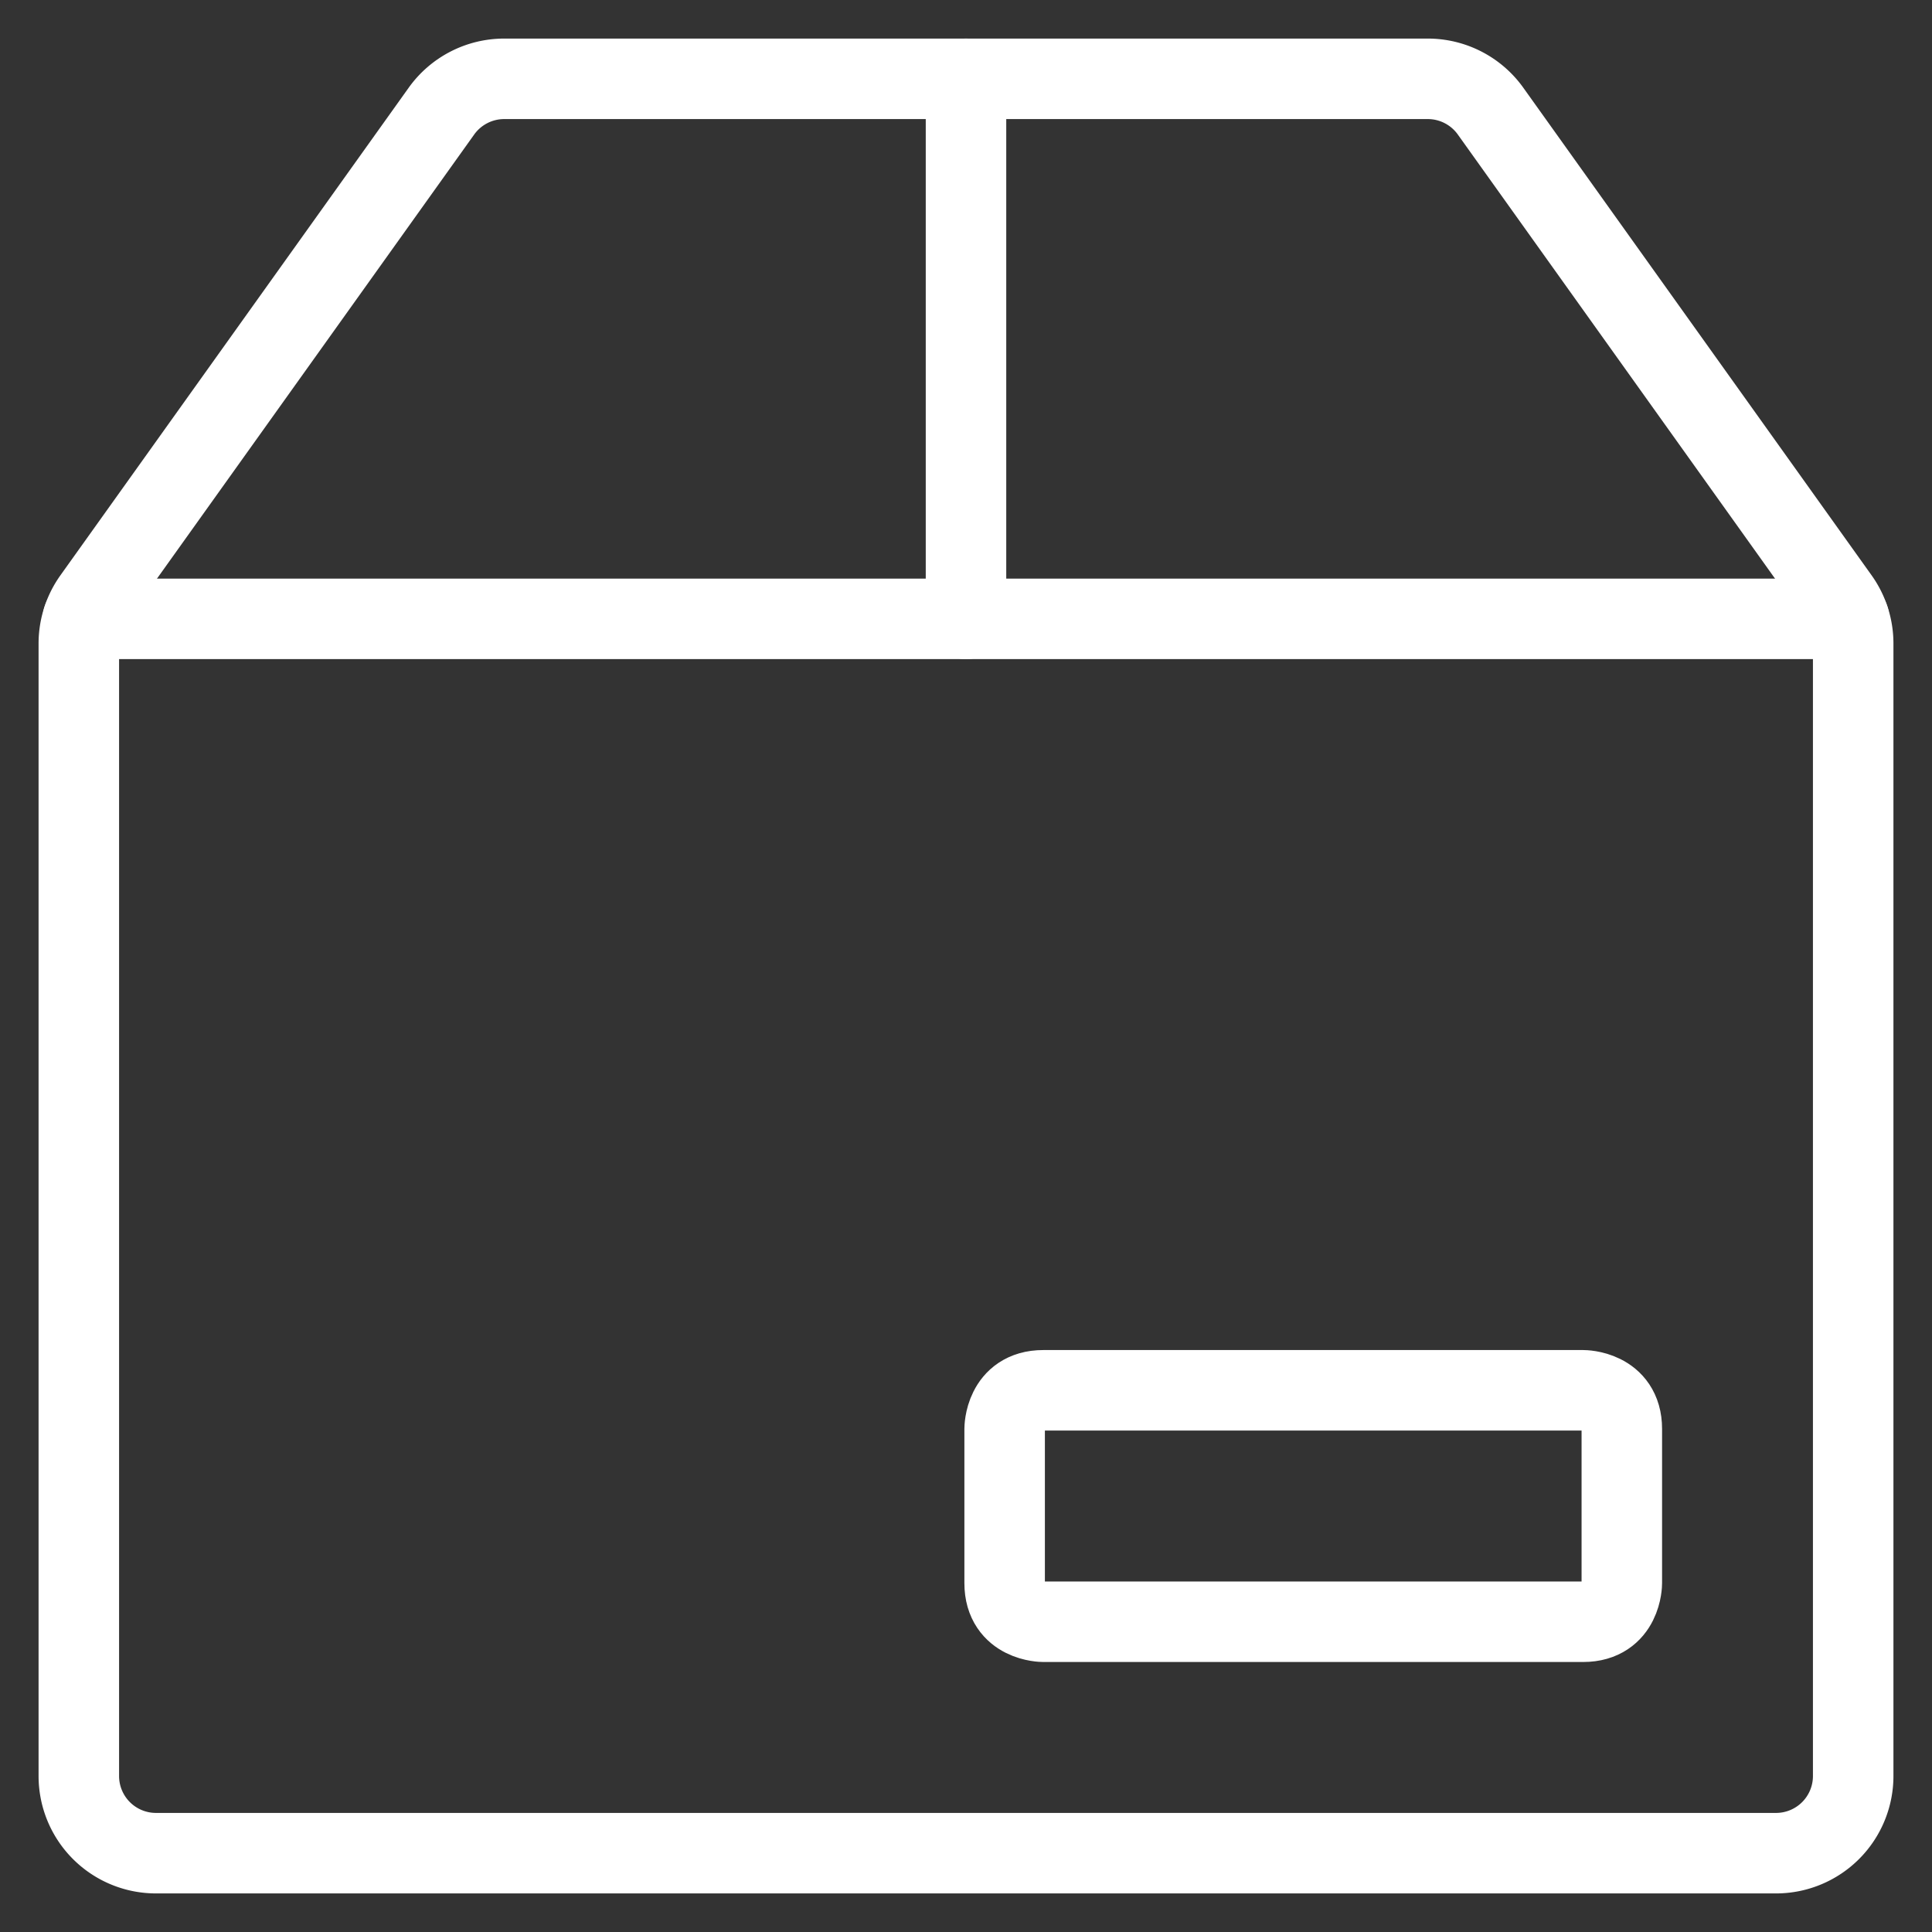
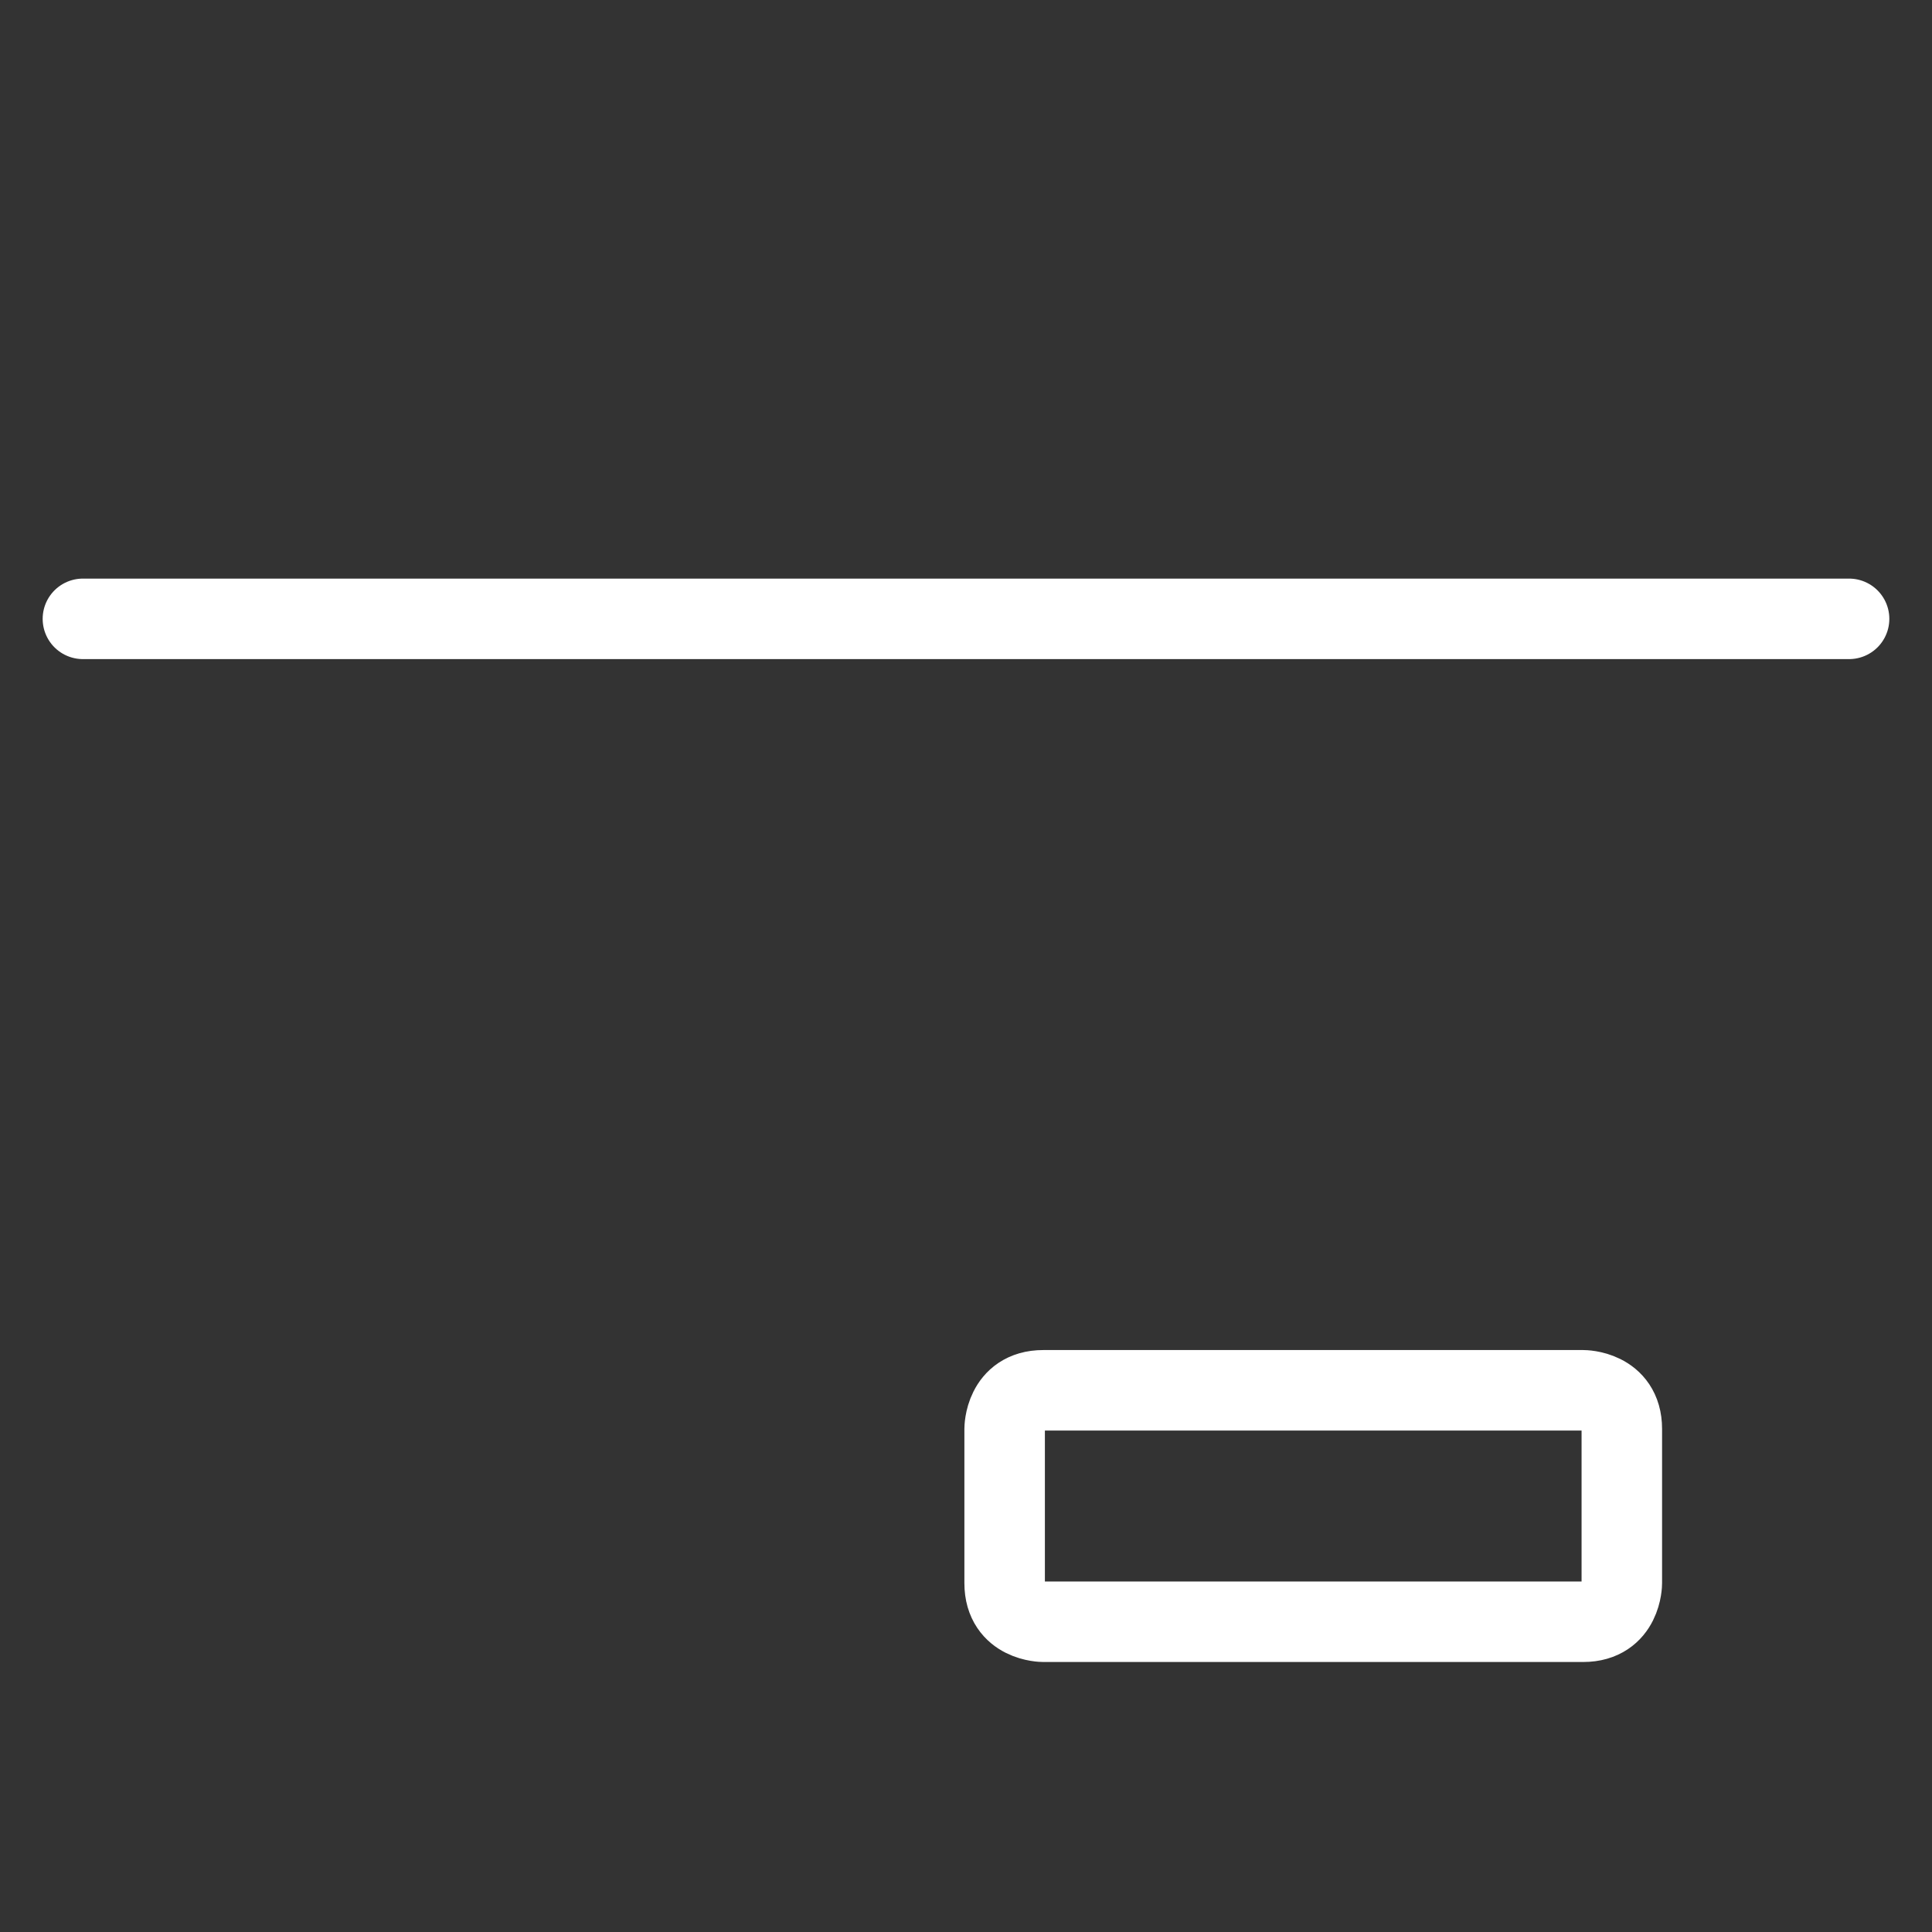
<svg xmlns="http://www.w3.org/2000/svg" viewBox="-2.5 -2.5 120 120" id="Shipment-Box--Streamline-Ultimate" height="120" width="120">
  <rect x="-2.5" y="-2.5" width="120" height="120" fill="#333333" stroke="none" />
  <desc>    Shipment Box Streamline Icon: https://streamlinehq.com  </desc>
  <defs />
  <title>shipment-box</title>
-   <path d="M90.083 4.404A4.792 4.792 0 0 0 86.178 2.396H28.822A4.792 4.792 0 0 0 24.917 4.404L3.287 34.687A4.792 4.792 0 0 0 2.396 37.471V107.812a4.792 4.792 0 0 0 4.792 4.792h100.625a4.792 4.792 0 0 0 4.792 -4.792V37.471a4.792 4.792 0 0 0 -0.891 -2.784Z" fill="none" stroke="#ffffff" stroke-linecap="round" stroke-linejoin="round" stroke-width="5" />
-   <path d="m57.5 2.396 0 33.542" fill="none" stroke="#ffffff" stroke-linecap="round" stroke-linejoin="round" stroke-width="5" />
  <path d="M62.296 83.854h33.542s2.396 0 2.396 2.396v9.583s0 2.396 -2.396 2.396h-33.542s-2.396 0 -2.396 -2.396v-9.583s0 -2.396 2.396 -2.396" fill="none" stroke="#ffffff" stroke-linecap="round" stroke-linejoin="round" stroke-width="5" />
  <path d="m2.65 35.938 109.7 0" fill="none" stroke="#ffffff" stroke-linecap="round" stroke-linejoin="round" stroke-width="5" />
</svg>